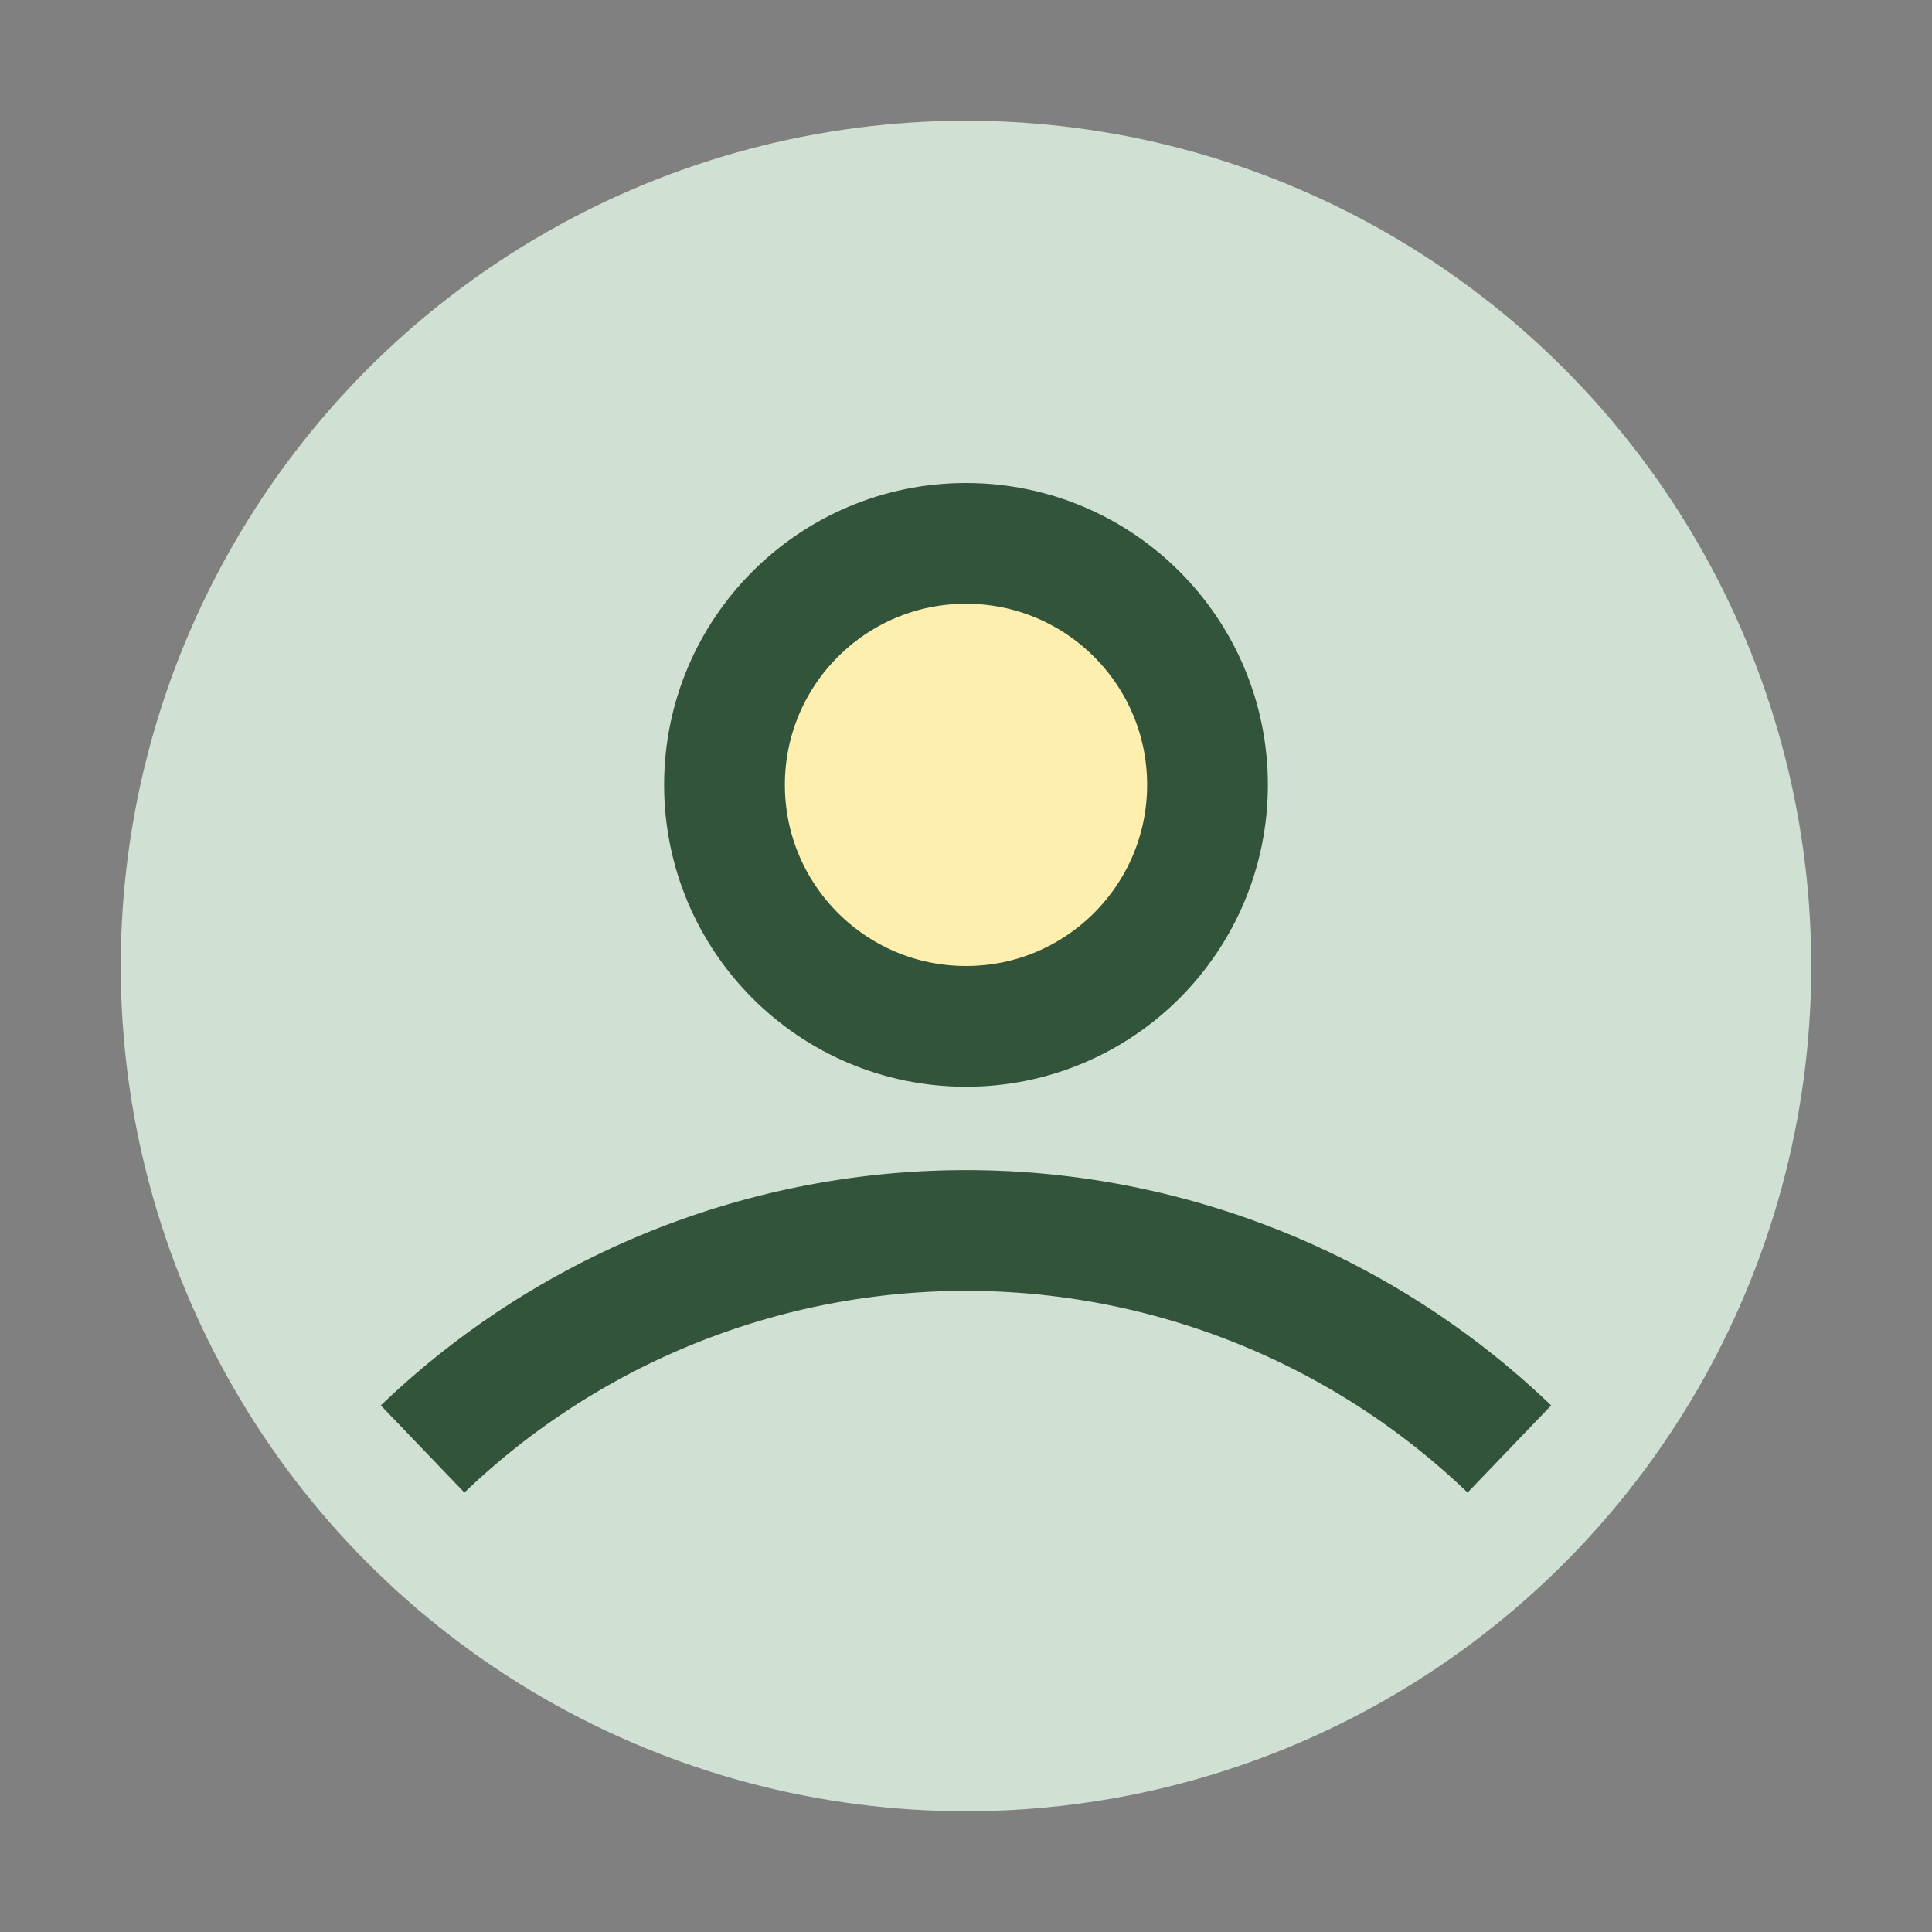
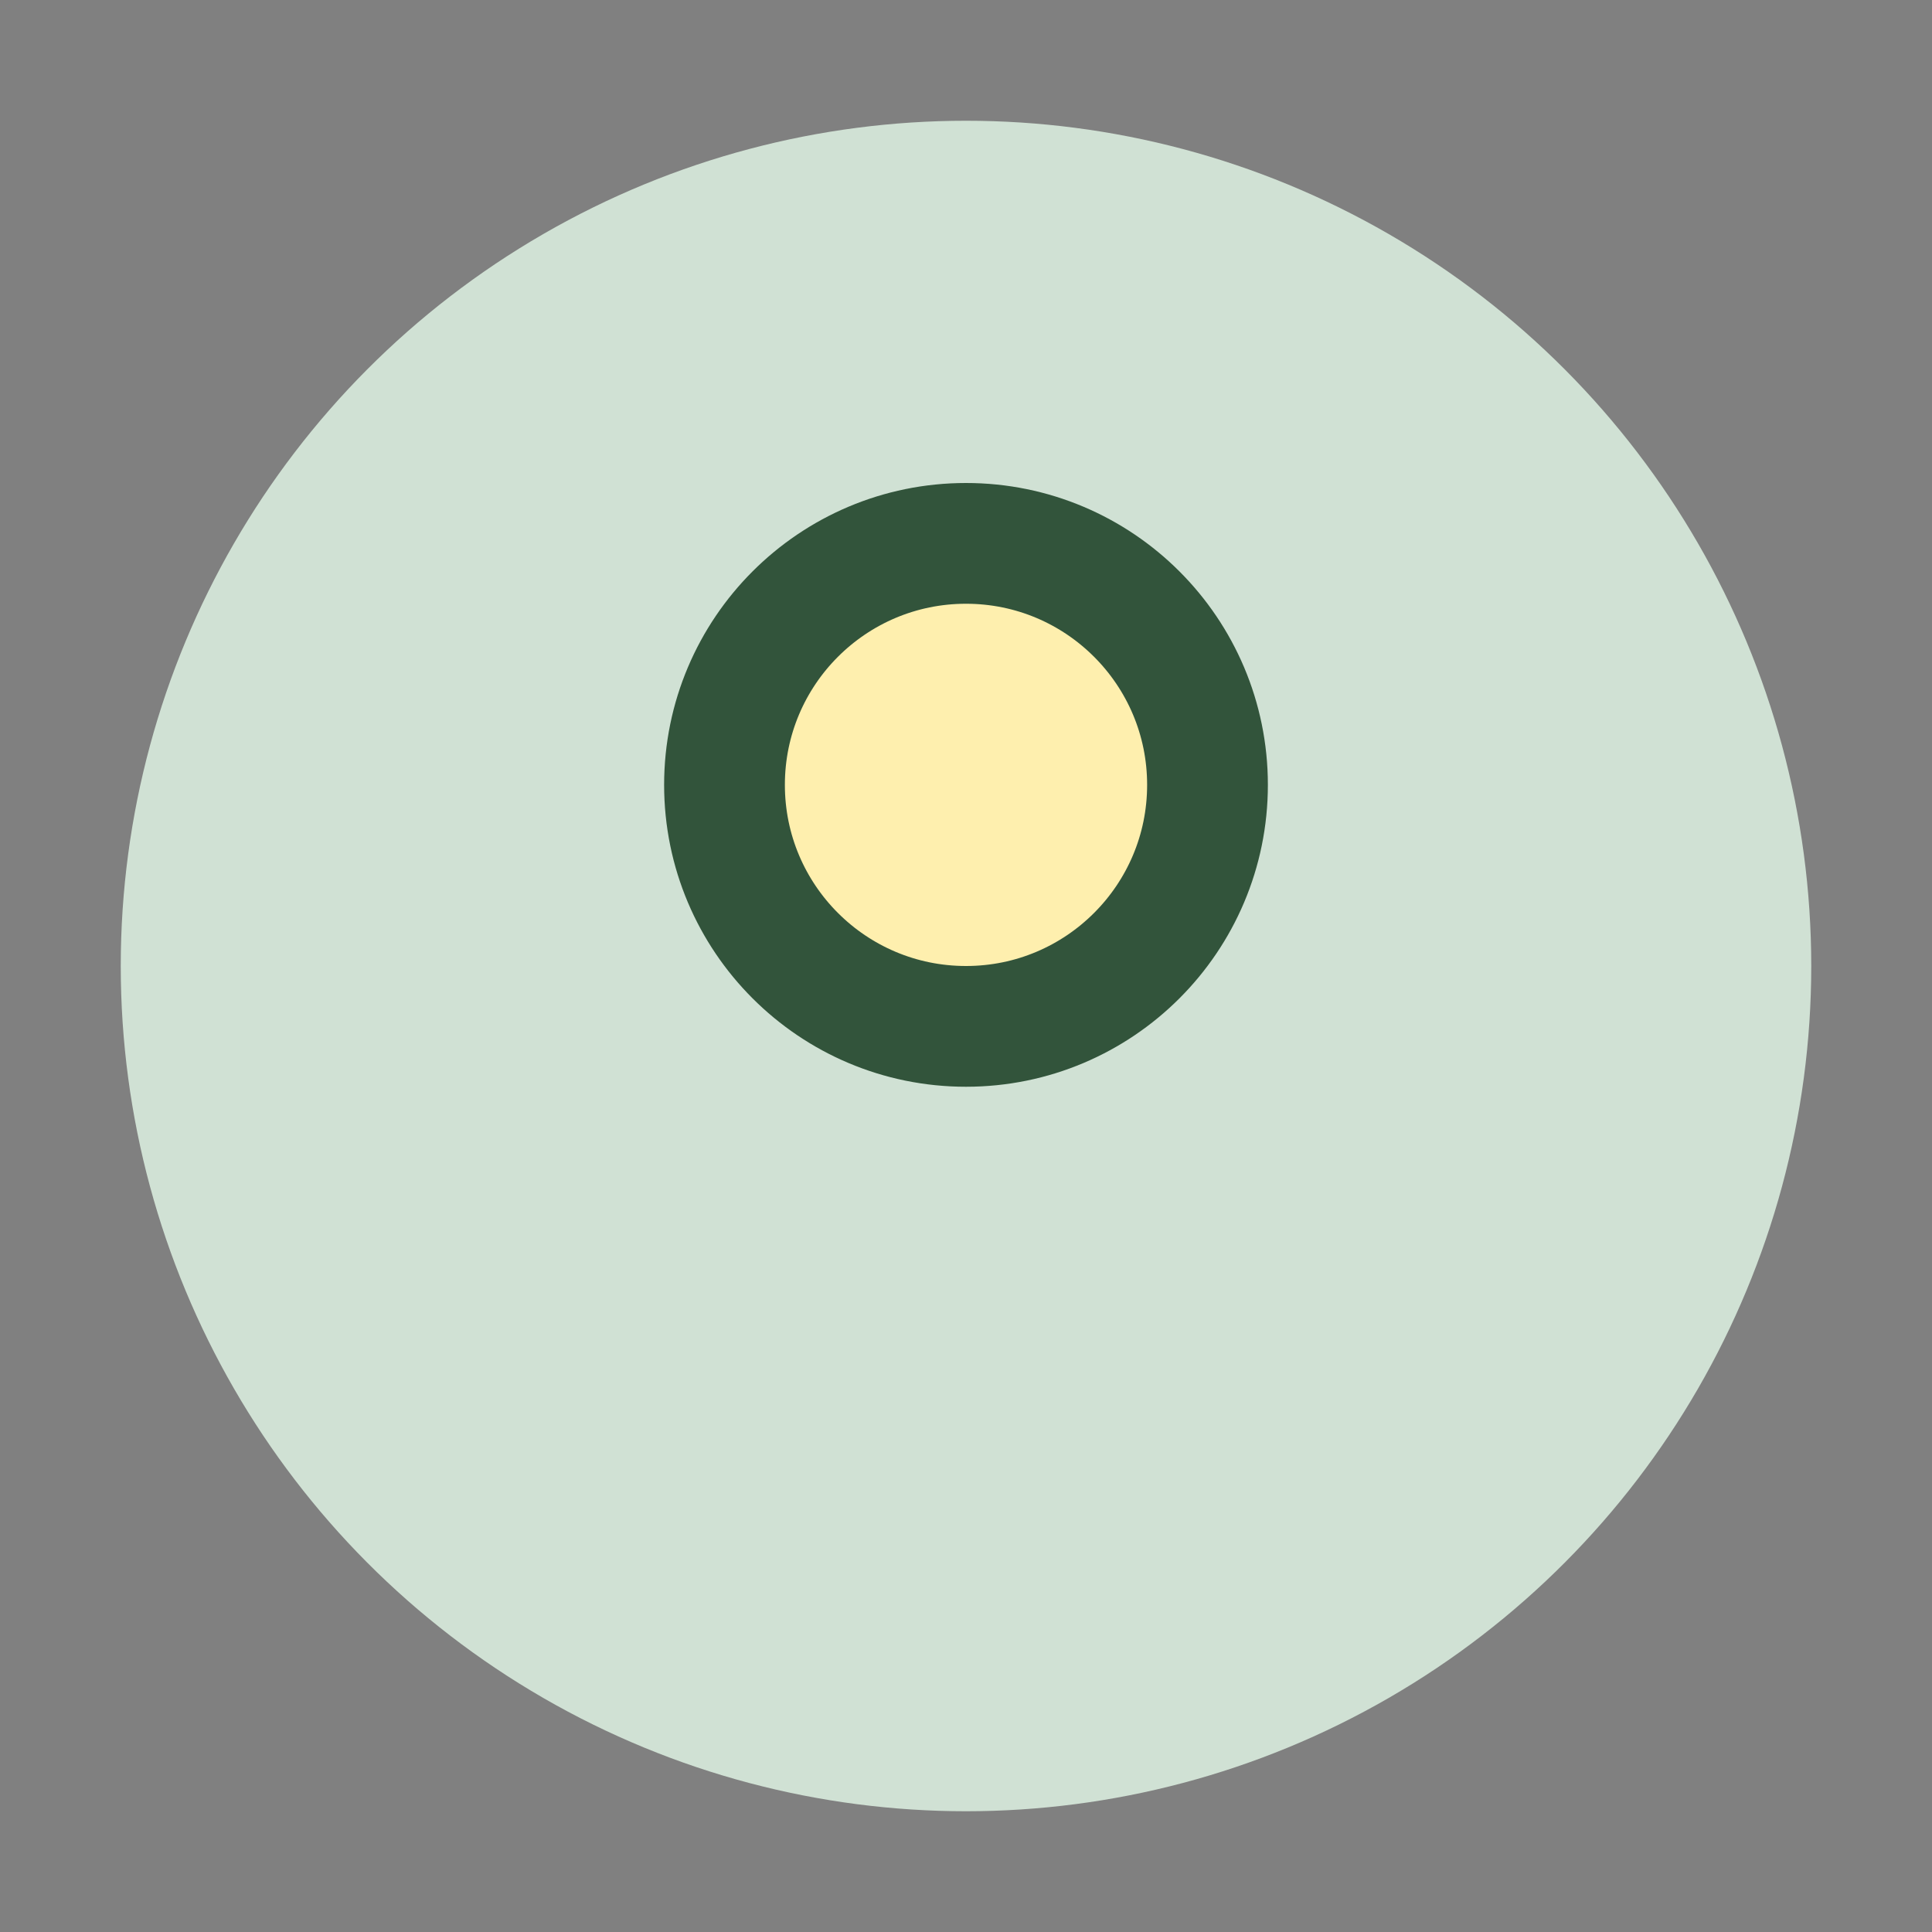
<svg xmlns="http://www.w3.org/2000/svg" width="32" height="32" viewBox="0 0 32 32">
  <rect x="0" y="0" width="32" height="32" fill="#808080" stroke="none" />
  <circle cx="16" cy="16" r="14" fill="#D0E1D4" />
-   <path d="M7 24a13 13 0 0 1 18 0" stroke="#32543B" stroke-width="2" fill="none" />
  <circle cx="16" cy="13" r="4" fill="#FEEFAE" stroke="#32543B" stroke-width="2" />
</svg>